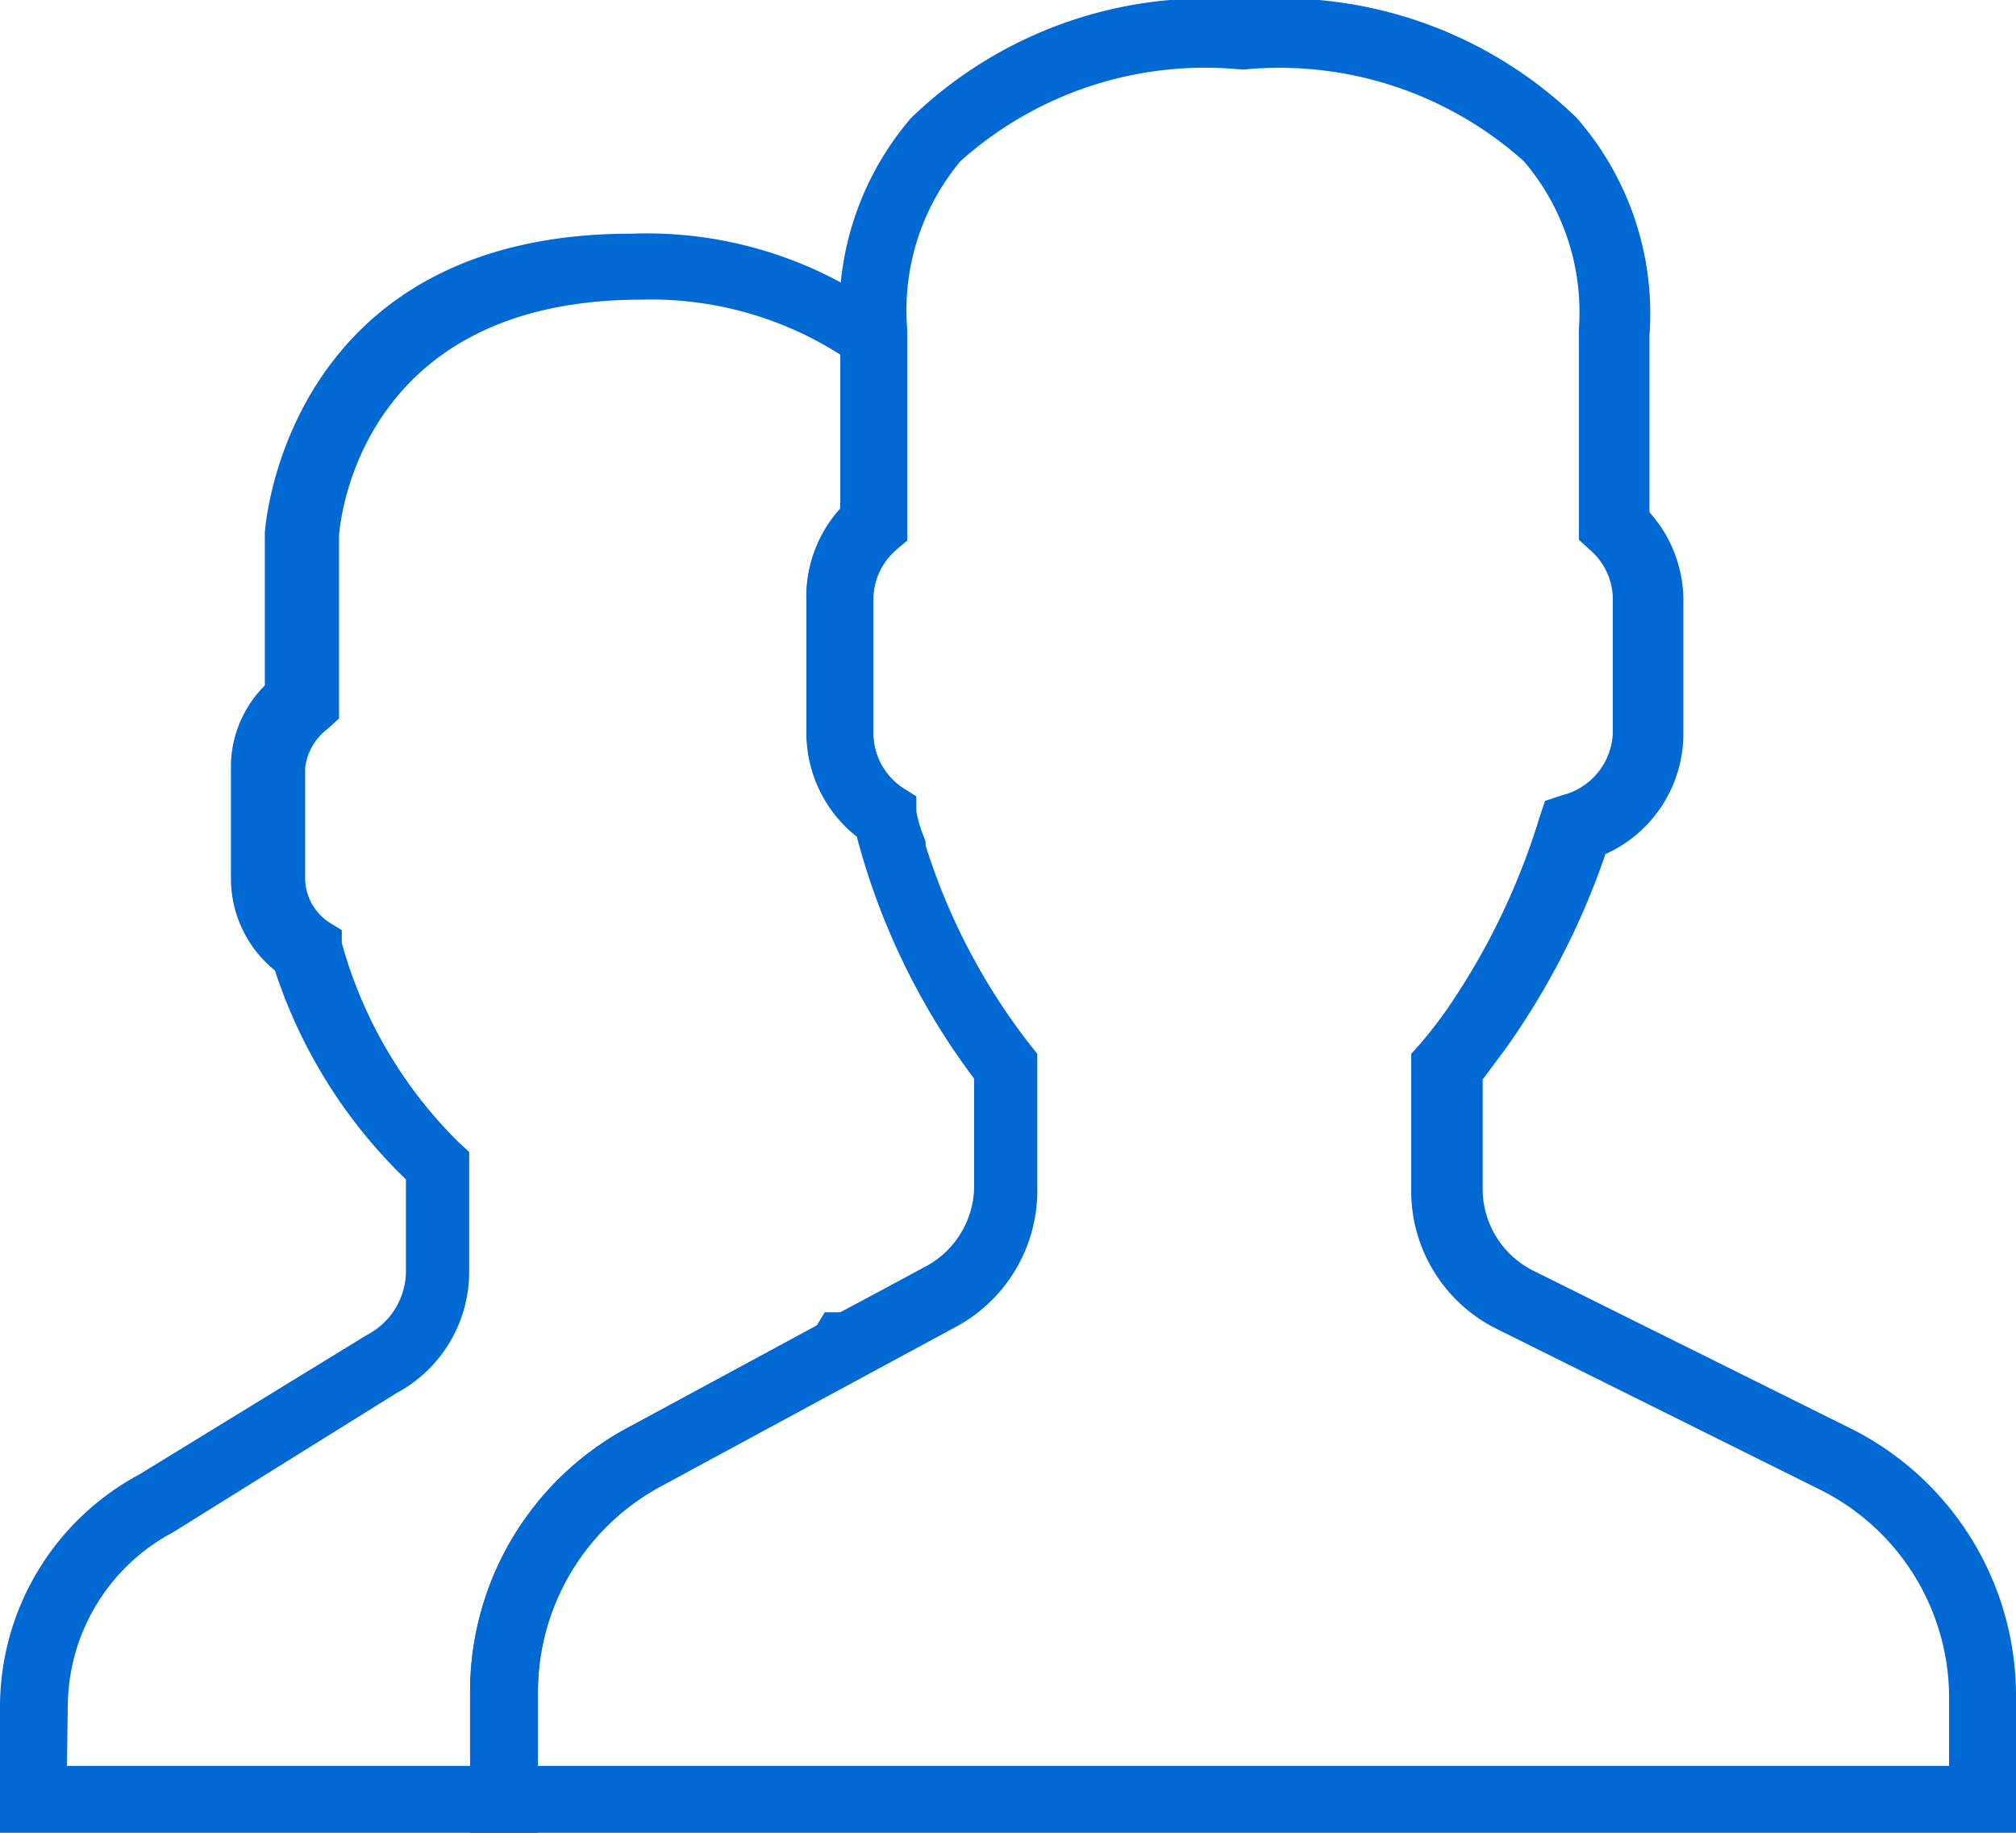
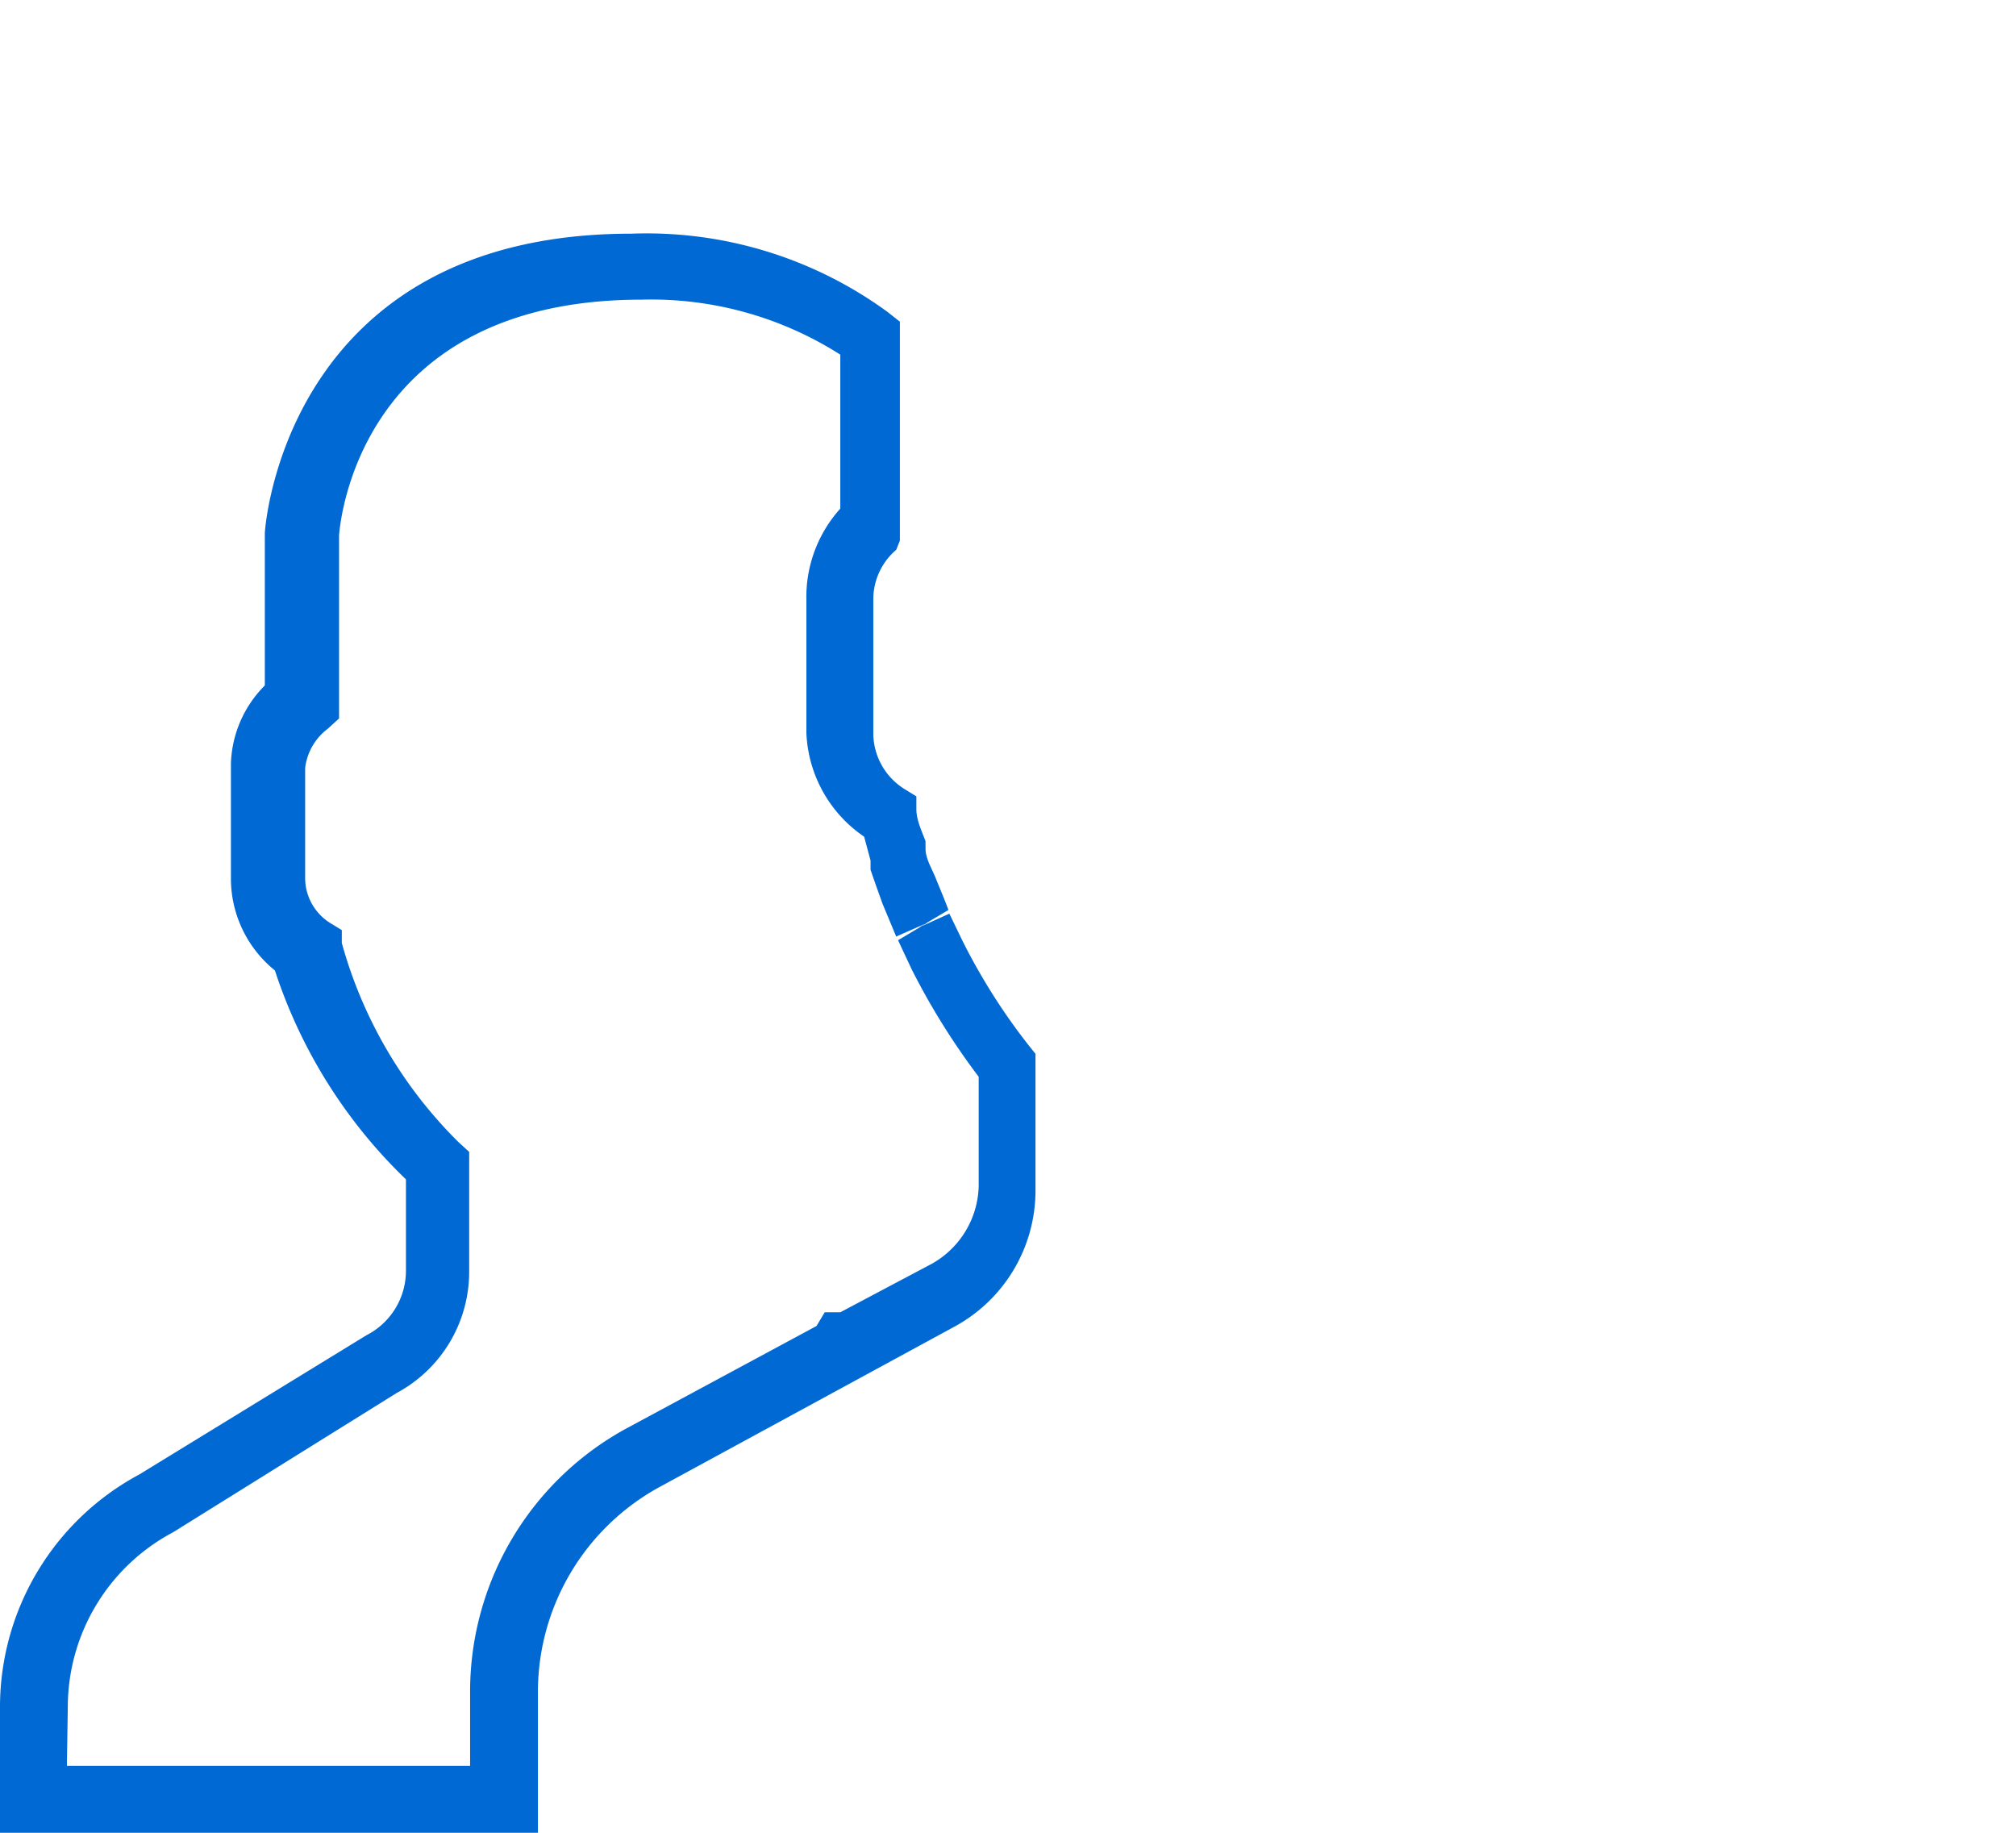
<svg xmlns="http://www.w3.org/2000/svg" viewBox="0 0 22 20">
  <defs>
    <style>.cls-1{fill:#0069d4;}</style>
  </defs>
  <title>Ресурс 37</title>
  <g id="Слой_2" data-name="Слой 2">
    <g id="Слой_1-2" data-name="Слой 1">
      <g id="Page-1">
        <g id="Icons">
          <g id="Users">
            <path class="cls-1" d="M5.87,20H0V18.62a2.88,2.88,0,0,1,1.52-2.53L4,14.57a.79.79,0,0,0,.43-.7v-1A5.56,5.56,0,0,1,3,10.59a1.29,1.29,0,0,1-.48-1V8.33a1.26,1.26,0,0,1,.37-.85V5.82c0-.05.22-3.27,4-3.27a4.46,4.46,0,0,1,2.79.85l.14.11V5.9L9.78,6a.71.71,0,0,0-.25.54V8a.72.72,0,0,0,.34.61l.13.08,0,.14c0,.12.06.24.1.35l0,.08c0,.11.07.22.11.32s.1.24.14.35l-.32.19.33-.15.14.29a6.69,6.69,0,0,0,.72,1.14l.08.1V13a1.69,1.69,0,0,1-.89,1.48L7.21,16.22a2.55,2.55,0,0,0-1.34,2.24ZM.73,19.27h4.4v-.81a3.27,3.27,0,0,1,1.72-2.88l2.06-1.11L9,14.32h.17l1-.53a1,1,0,0,0,.51-.84v-1.2a7.72,7.72,0,0,1-.73-1.17l-.15-.32.32-.19-.34.15-.15-.36c-.05-.14-.09-.25-.13-.37l0-.1-.07-.26A1.44,1.44,0,0,1,8.8,8V6.55a1.44,1.44,0,0,1,.37-1V3.87A3.84,3.84,0,0,0,7,3.27c-3.1,0-3.29,2.46-3.3,2.57v2l-.12.11a.63.63,0,0,0-.25.43V9.59a.58.58,0,0,0,.27.48l.13.08,0,.14A4.88,4.88,0,0,0,5,12.46l.12.11v1.31a1.5,1.5,0,0,1-.79,1.32L1.89,16.72a2.16,2.16,0,0,0-1.15,1.9Z" />
-             <path class="cls-1" d="M22,20H5.13V18.46a3.27,3.27,0,0,1,1.72-2.88l3.27-1.77a1,1,0,0,0,.51-.84v-1.2A7.62,7.62,0,0,1,9.35,9.13,1.44,1.44,0,0,1,8.8,8V6.55a1.44,1.44,0,0,1,.37-1V3.66a3.24,3.24,0,0,1,.77-2.37A4.64,4.64,0,0,1,13.57,0,4.64,4.64,0,0,1,17.2,1.28,3.24,3.24,0,0,1,18,3.66V5.59a1.44,1.44,0,0,1,.37,1V8a1.44,1.44,0,0,1-.85,1.32,8.3,8.3,0,0,1-1.08,2.11l-.26.35V13a1,1,0,0,0,.54.86l3.5,1.74A3.26,3.26,0,0,1,22,18.53ZM5.87,19.27h15.4v-.74a2.54,2.54,0,0,0-1.42-2.28l-3.5-1.74A1.68,1.68,0,0,1,15.4,13V11.5l.09-.1A4.9,4.9,0,0,0,15.8,11a7.6,7.6,0,0,0,1-2.08l.06-.18.18-.06A.73.73,0,0,0,17.6,8V6.55A.71.71,0,0,0,17.35,6l-.12-.11V3.59a2.54,2.54,0,0,0-.6-1.83,4,4,0,0,0-3.07-1,4,4,0,0,0-3.08,1A2.54,2.54,0,0,0,9.9,3.59V5.9L9.78,6a.71.71,0,0,0-.25.54V8a.72.72,0,0,0,.34.61l.12.08,0,.14a6.89,6.89,0,0,0,1.25,2.57l.08.1V13a1.69,1.69,0,0,1-.89,1.48L7.21,16.22a2.55,2.55,0,0,0-1.34,2.24Z" />
          </g>
        </g>
      </g>
    </g>
  </g>
</svg>